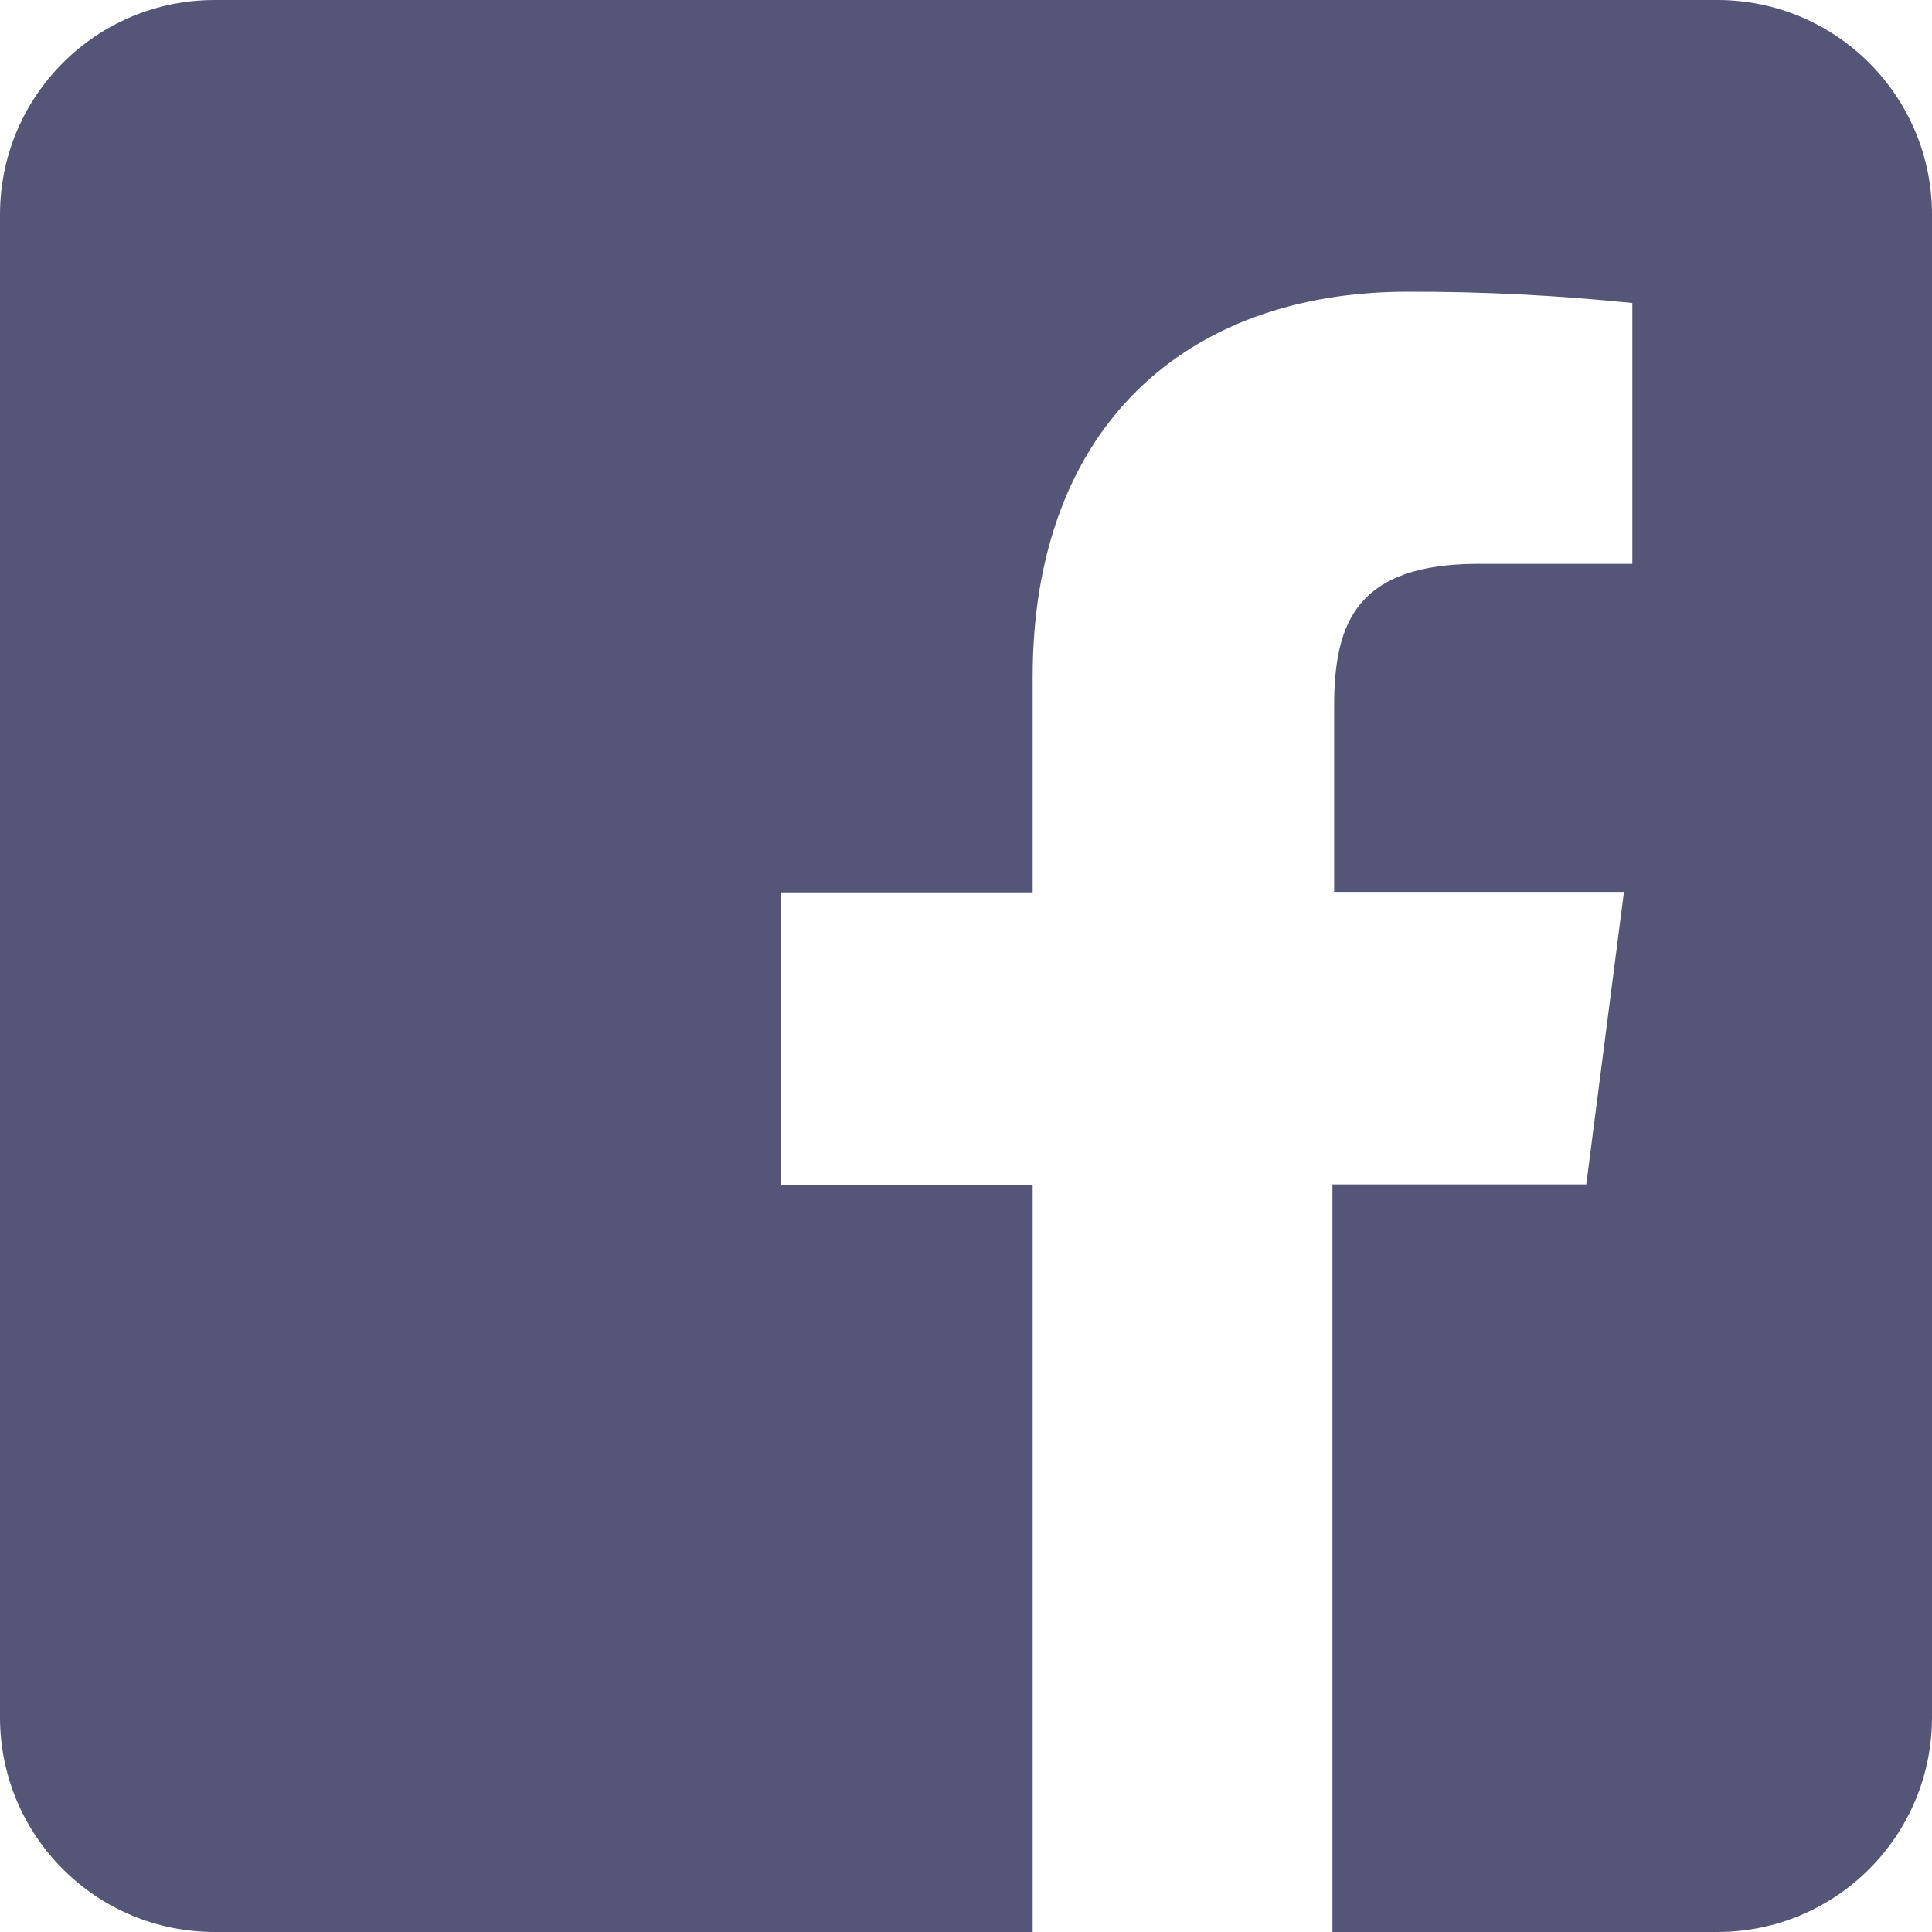
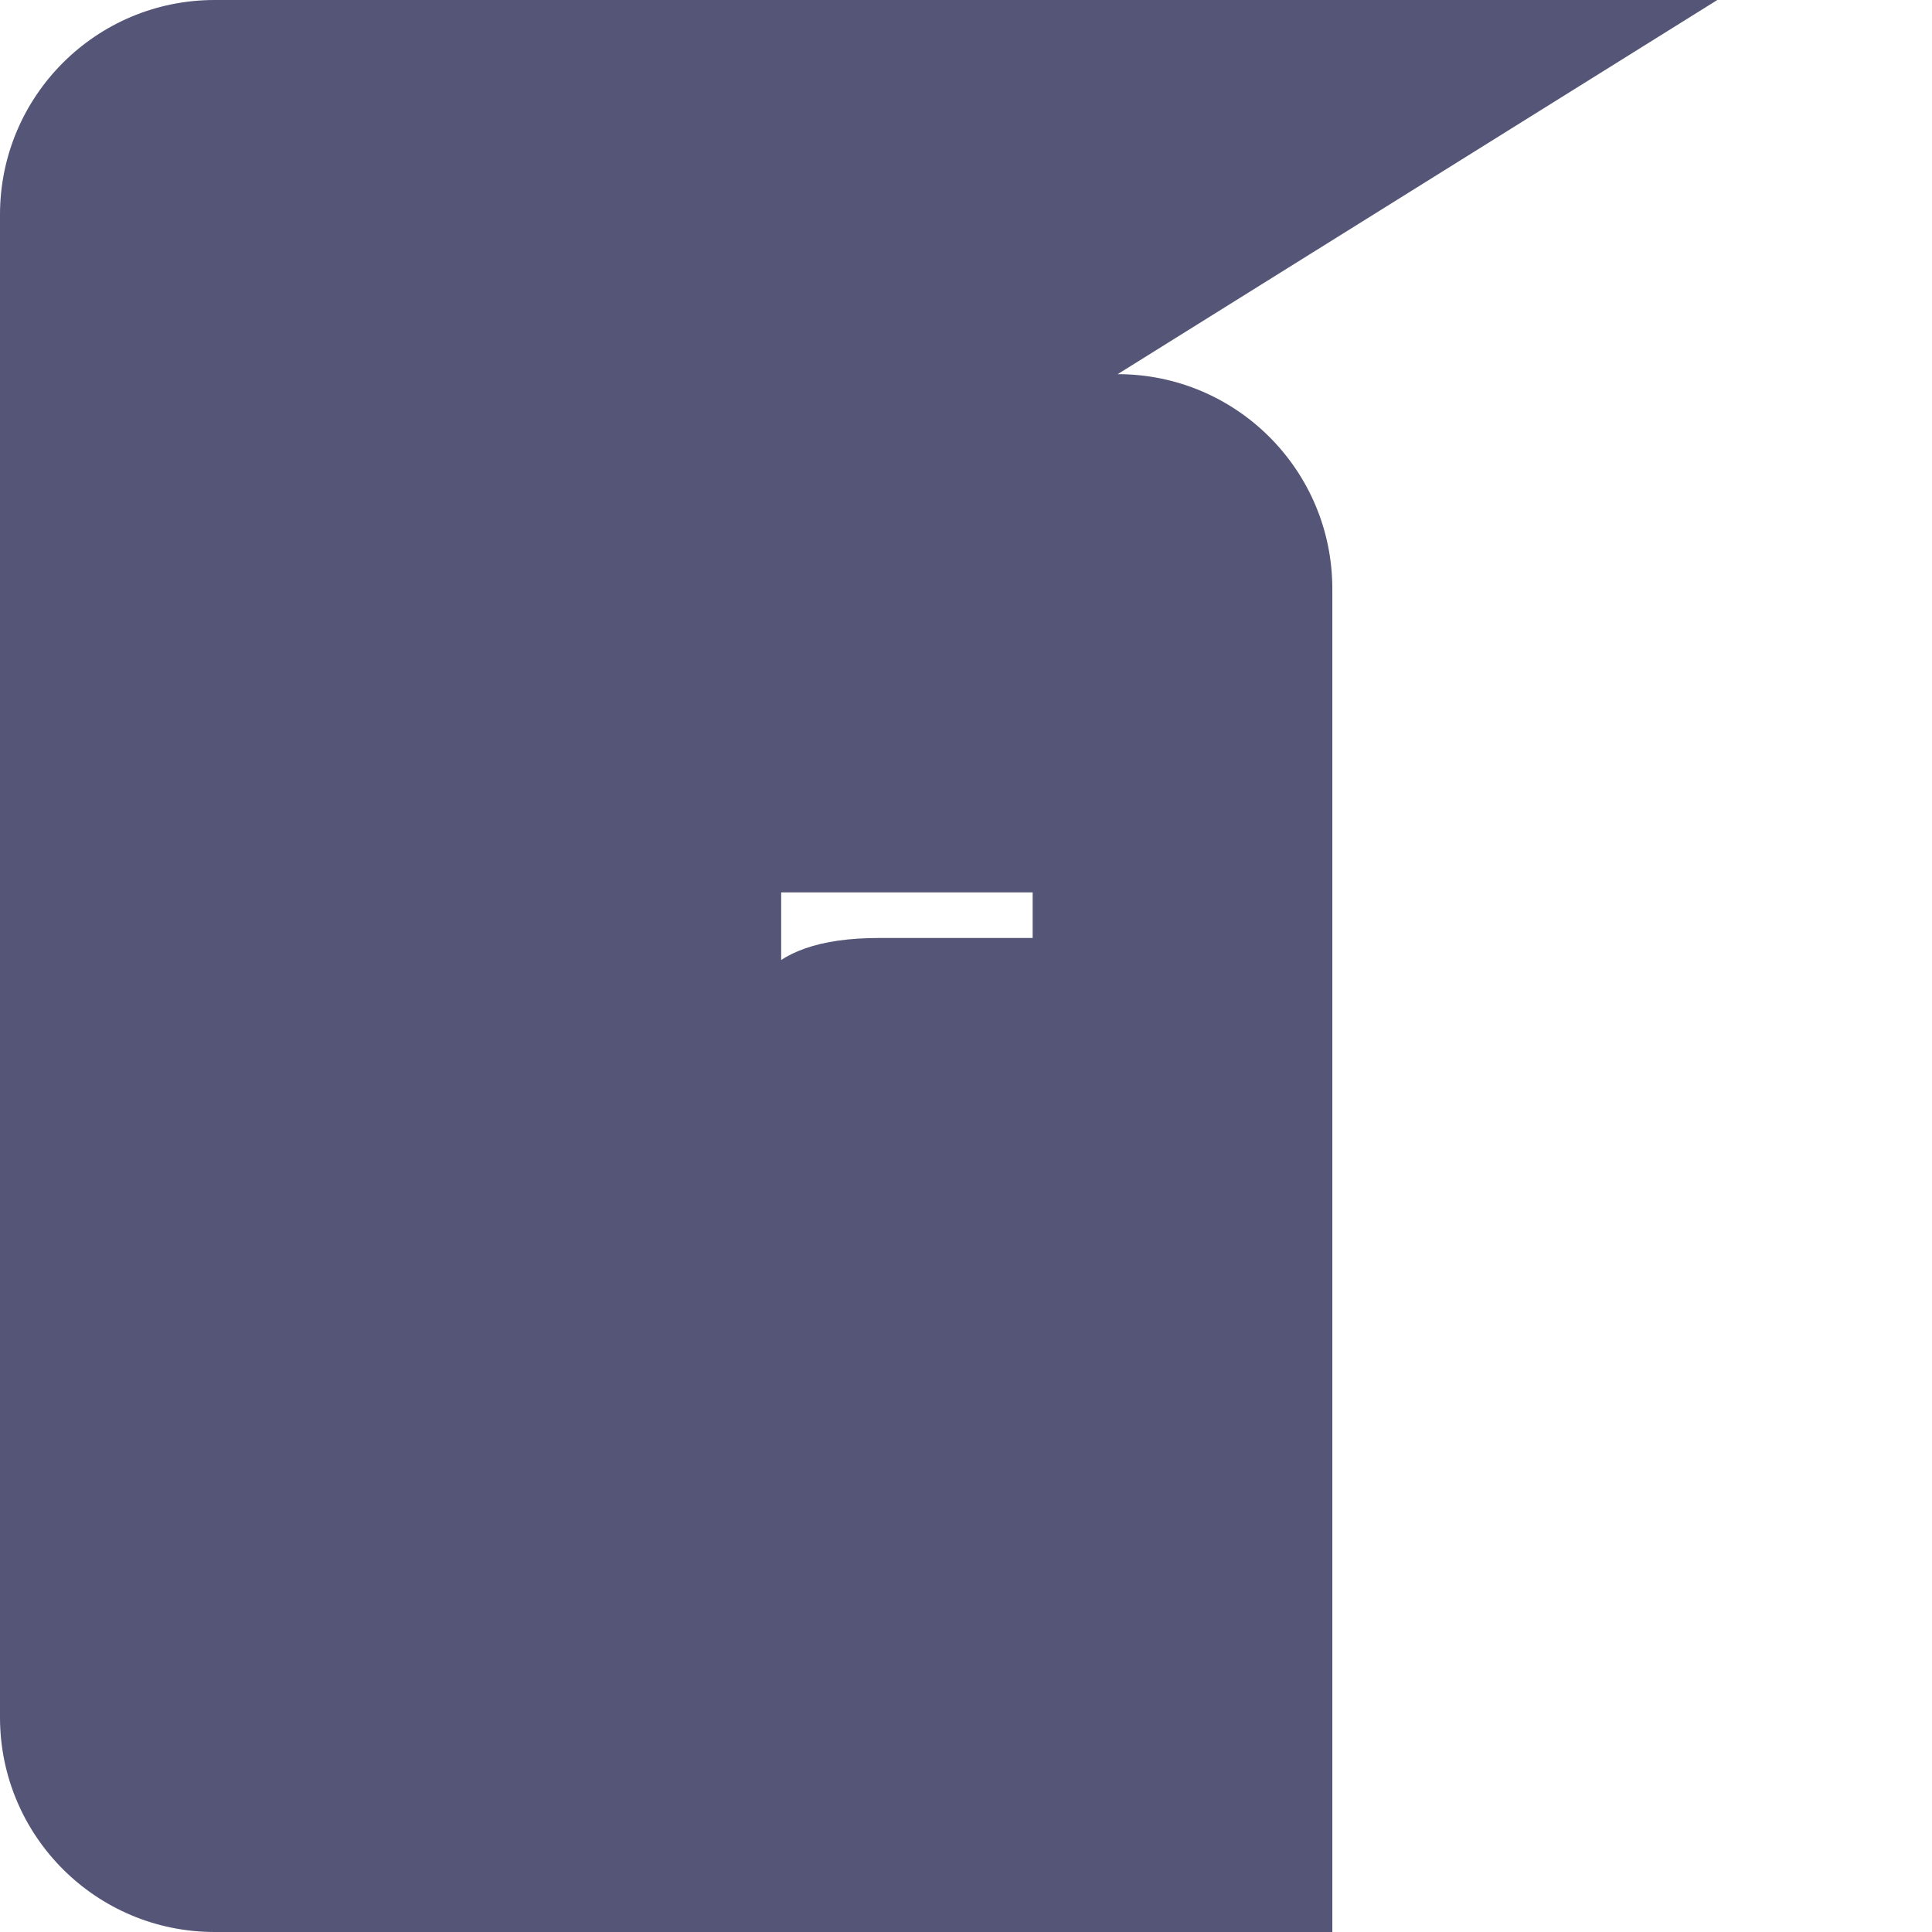
<svg xmlns="http://www.w3.org/2000/svg" height="18" viewBox="0 0 18 18" width="18">
-   <path d="m16 0h-14c-1.105 0-2 .895-2 2v14c0 1.105.895 2 2 2h7.621v-6.961h-2.343v-2.725h2.343v-2.005c0-2.324 1.421-3.591 3.495-3.591.699-.002 1.397.034 2.092.105v2.43h-1.428c-1.13 0-1.35.534-1.35 1.322v1.735h2.7l-.351 2.725h-2.365v6.965h3.586c1.105 0 2-.895 2-2v-14c0-1.105-.895-2-2-2z" fill="#557" />
+   <path d="m16 0h-14c-1.105 0-2 .895-2 2v14c0 1.105.895 2 2 2h7.621v-6.961h-2.343v-2.725h2.343v-2.005v2.43h-1.428c-1.13 0-1.35.534-1.35 1.322v1.735h2.7l-.351 2.725h-2.365v6.965h3.586c1.105 0 2-.895 2-2v-14c0-1.105-.895-2-2-2z" fill="#557" />
</svg>